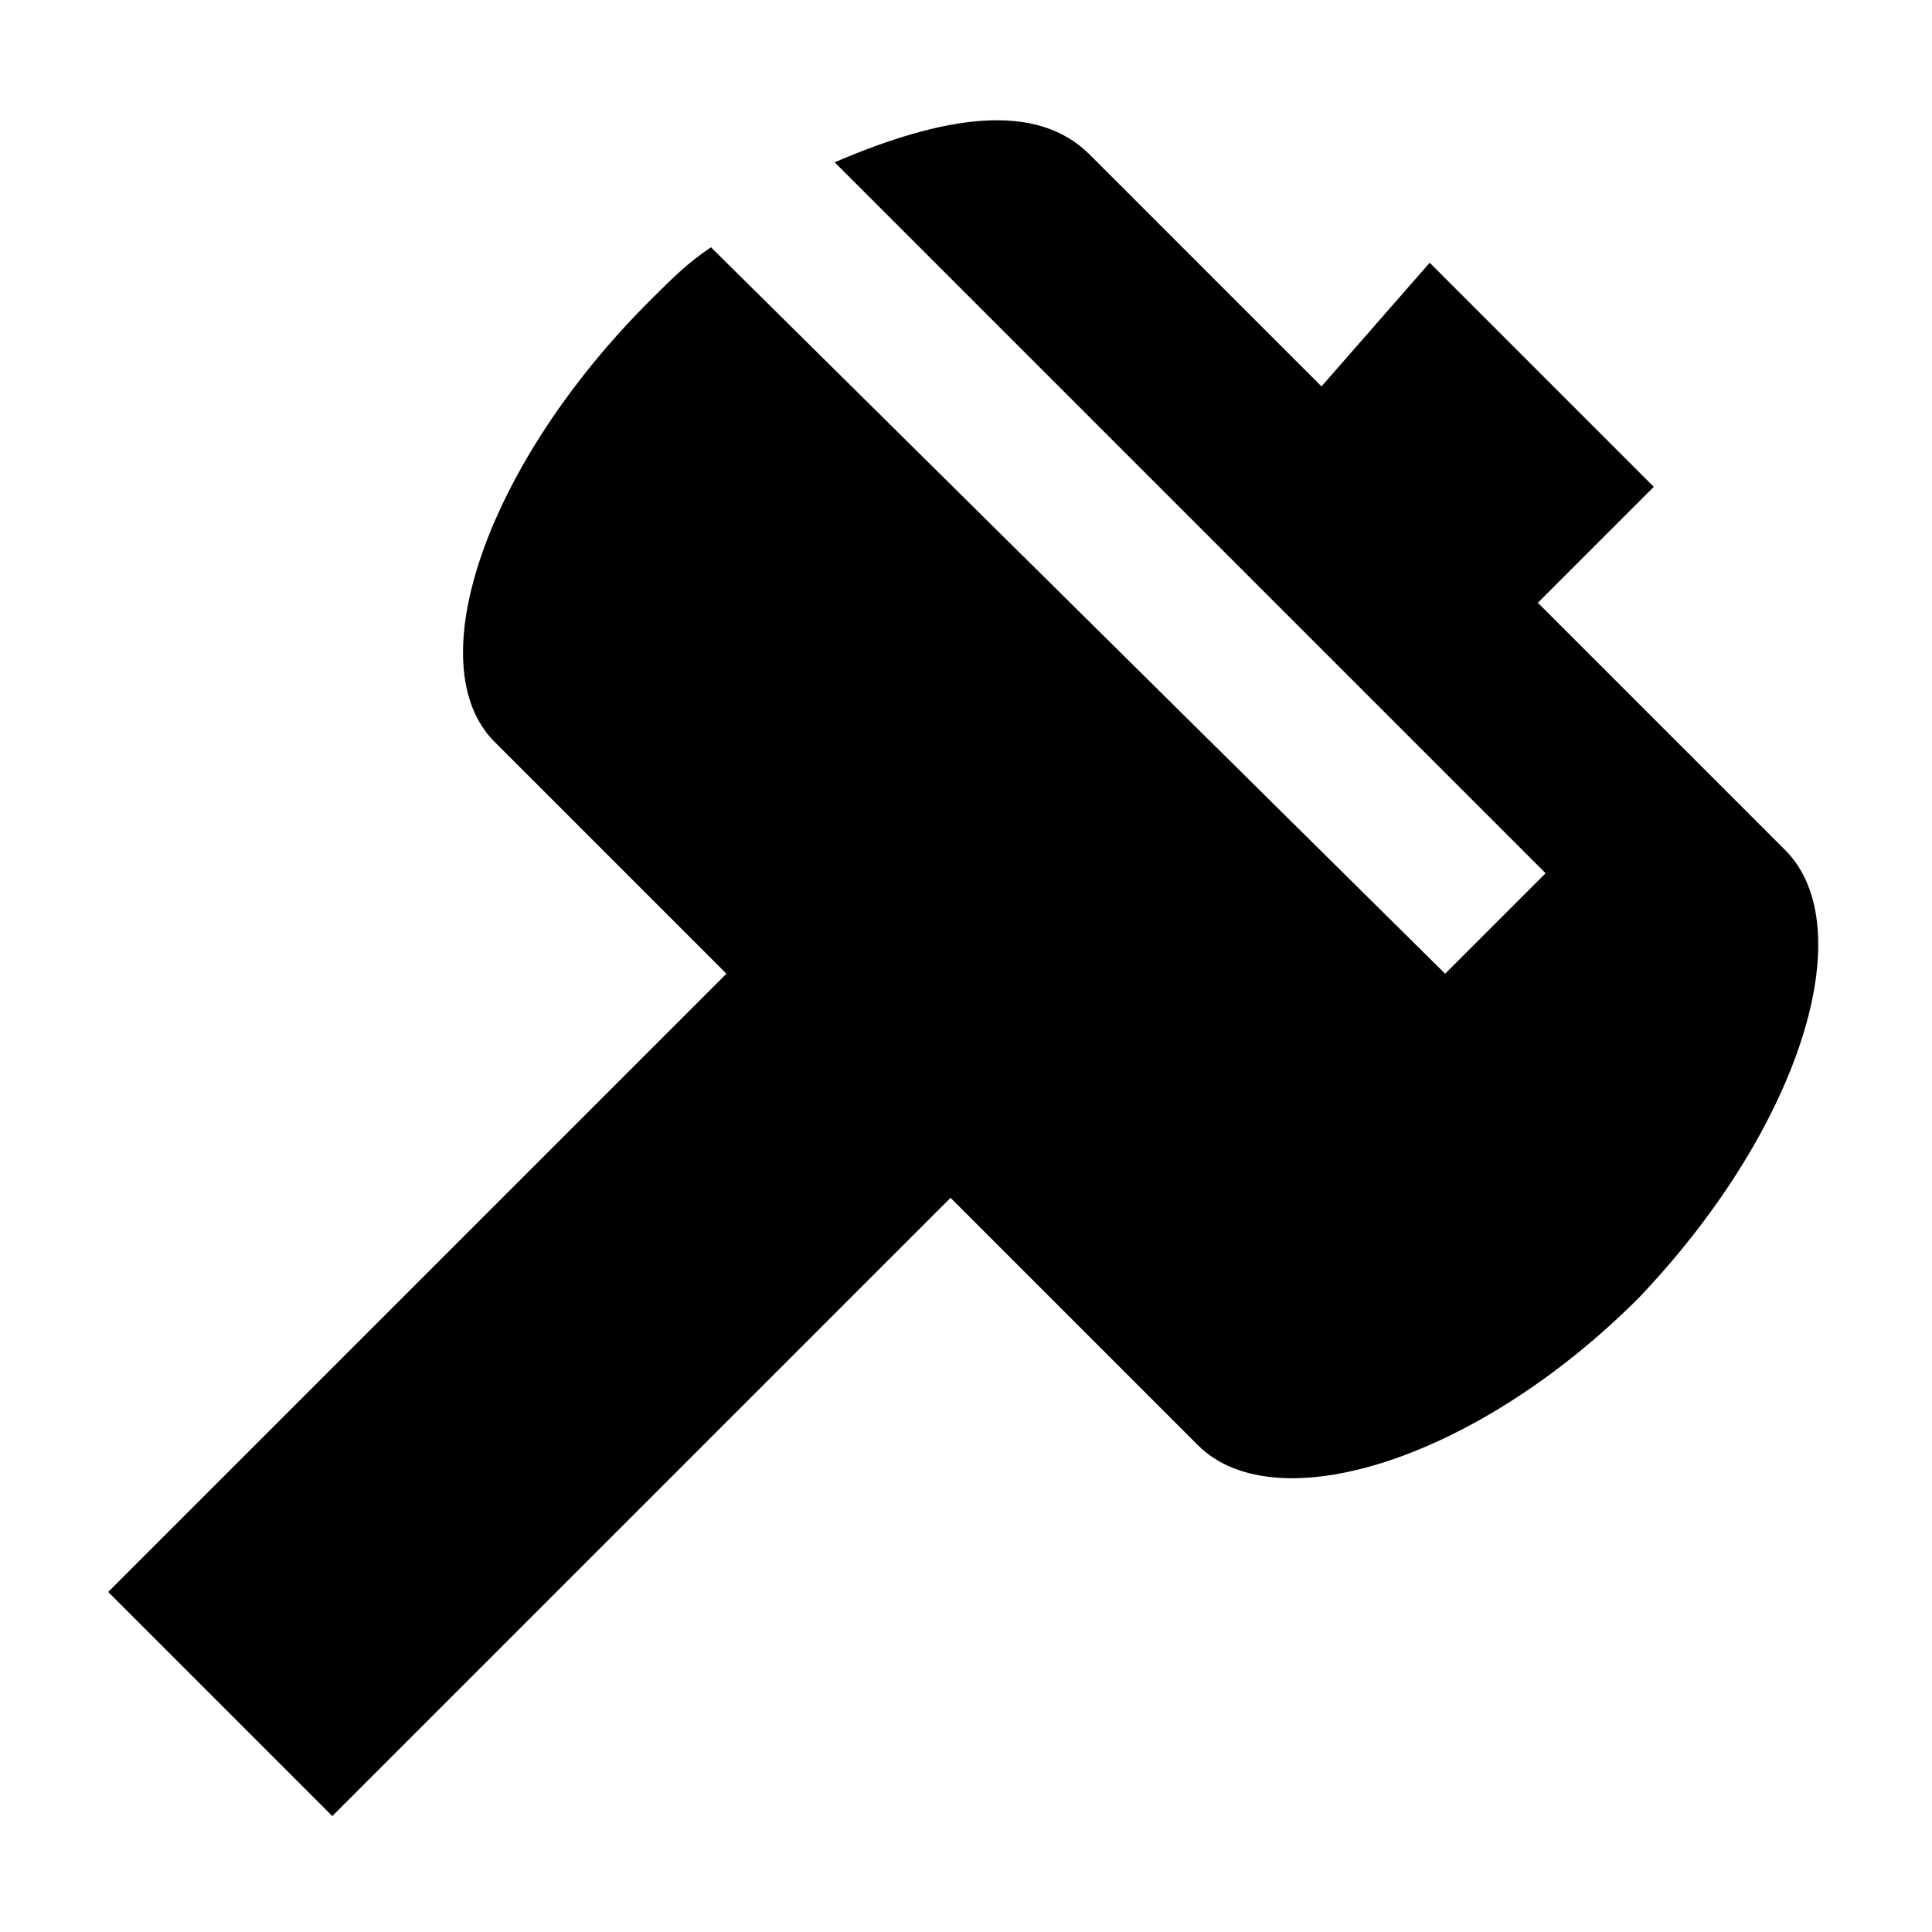
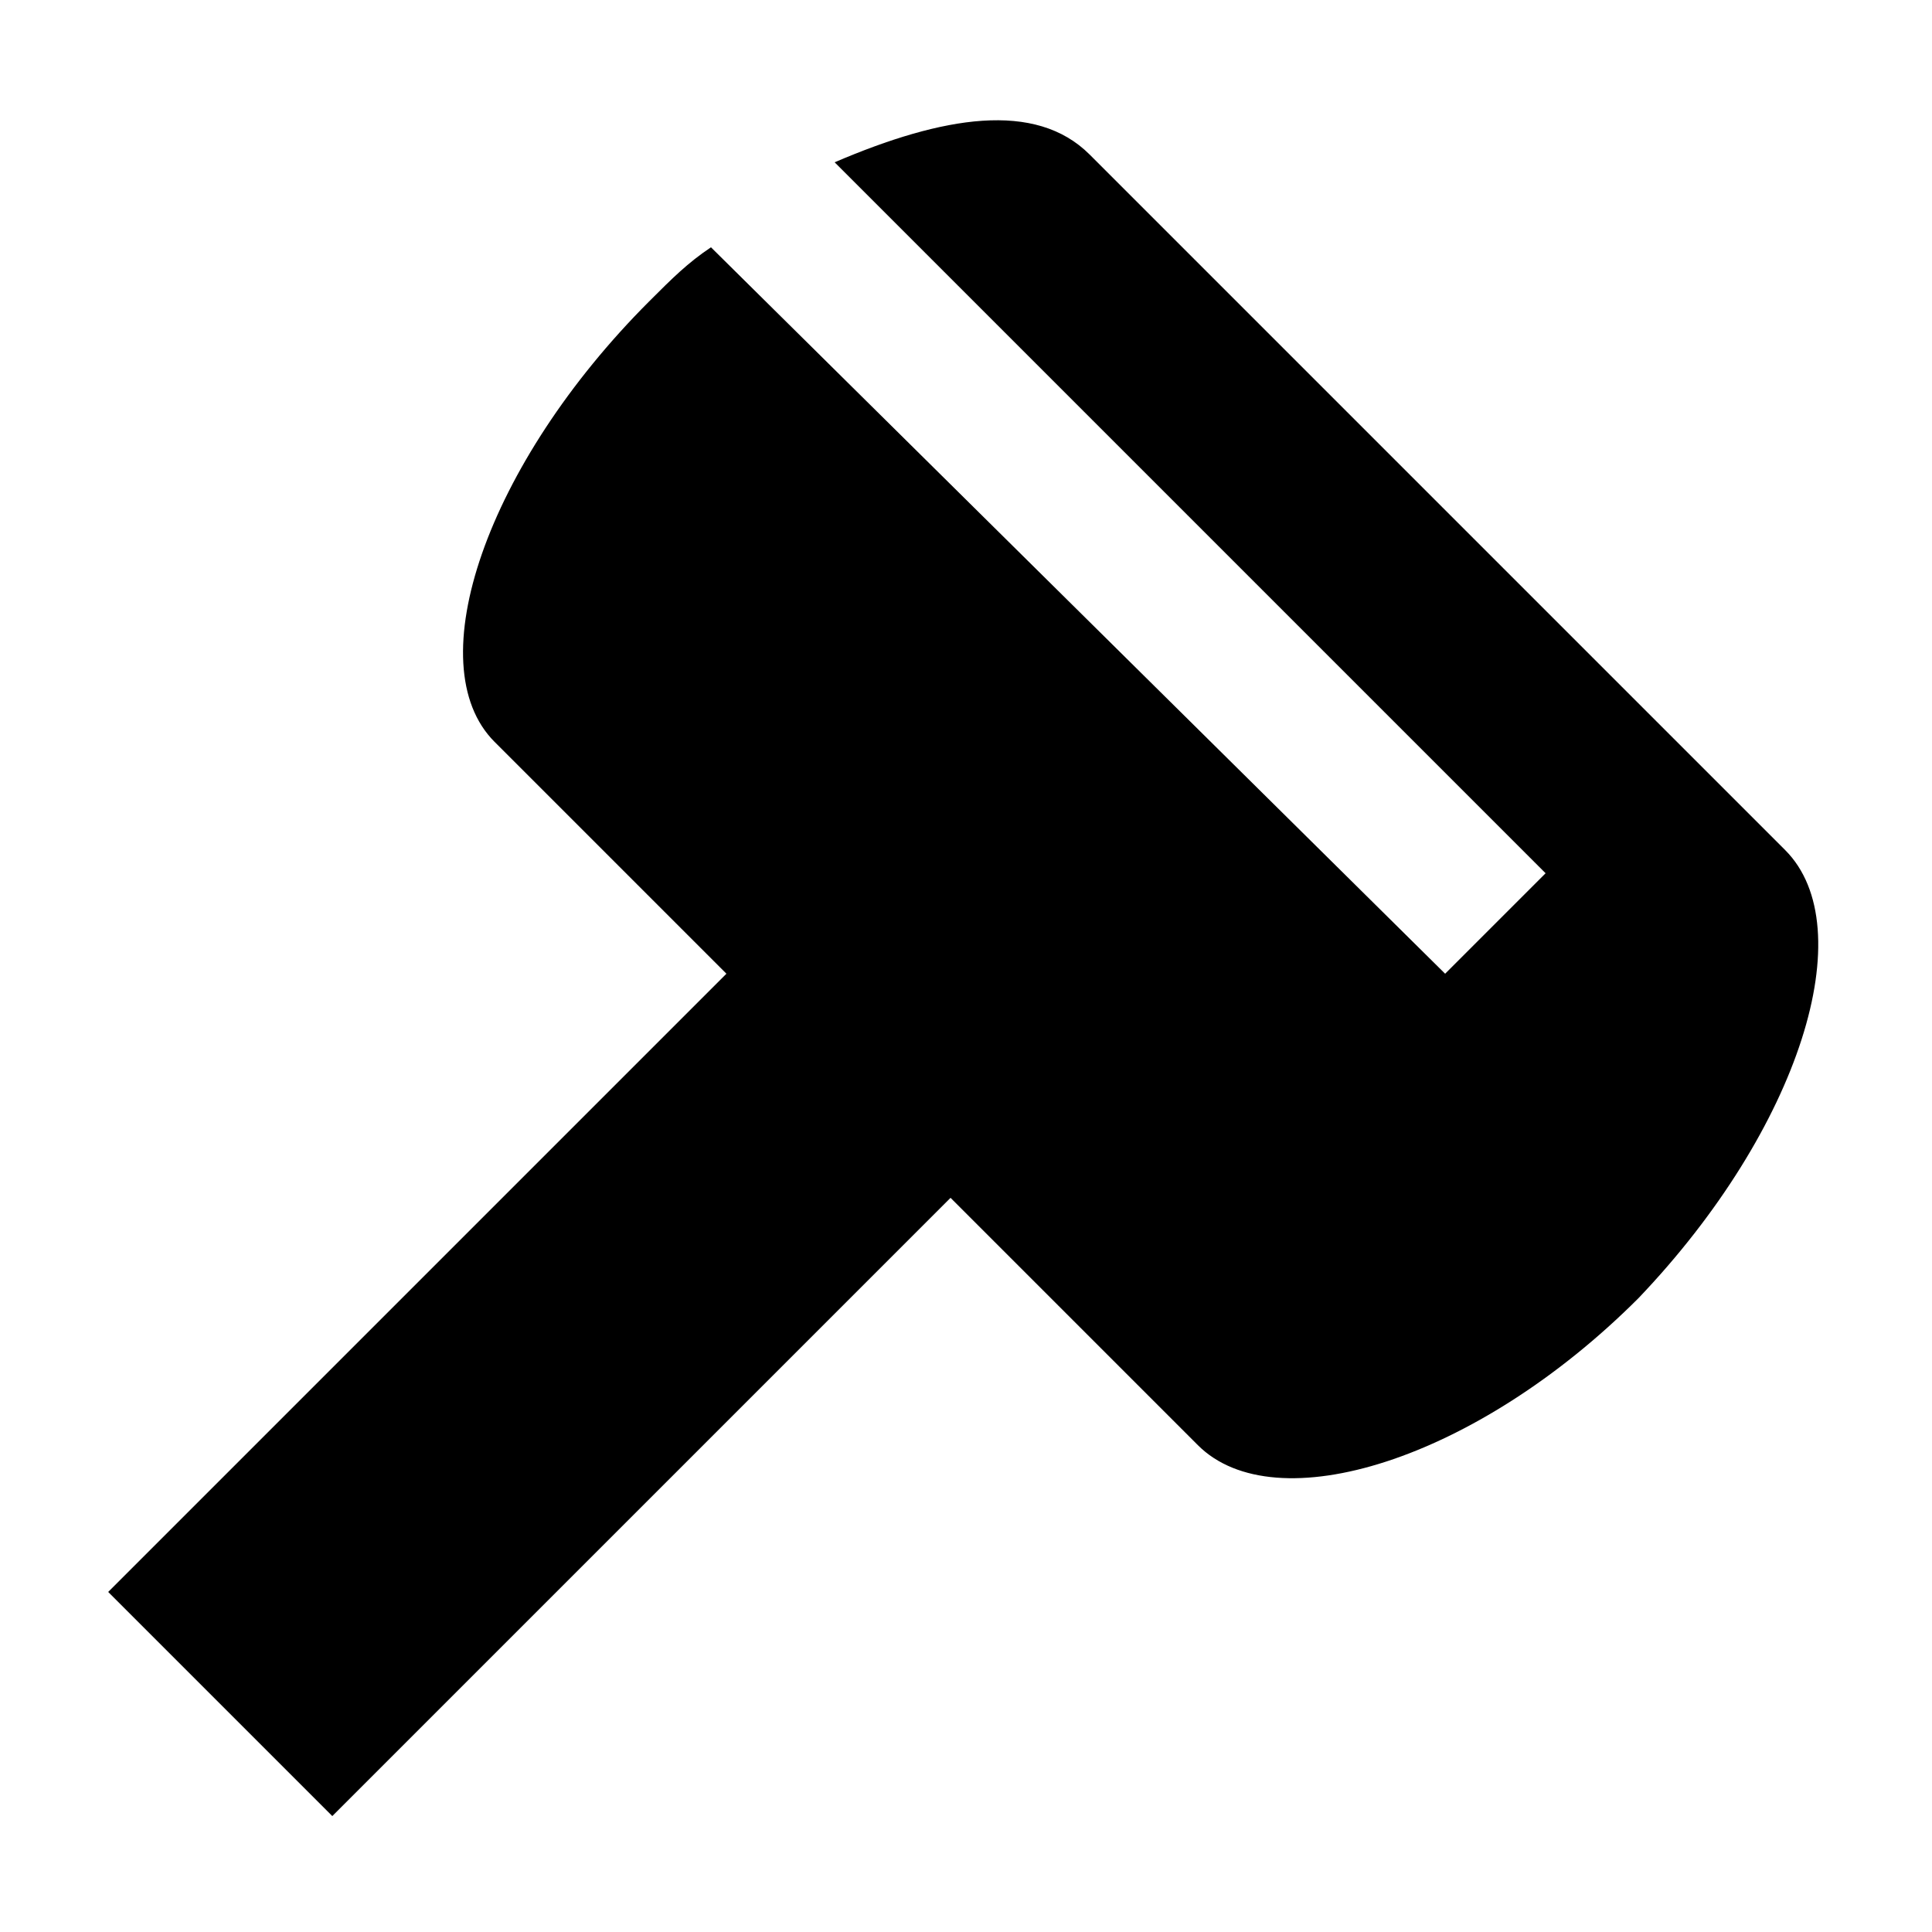
<svg xmlns="http://www.w3.org/2000/svg" version="1.1" id="Layer_1" x="0px" y="0px" viewBox="0 0 25 25" style="enable-background:new 0 0 25 25;" xml:space="preserve">
-   <path d="M23.1,11l-3.2-3.2l1.5-1.5l-2.9-2.9L17.1,5l-3-3c-0.7-0.7-1.9-0.5-3.3,0.1l9.2,9.2l-1.3,1.3L9.2,3.2  C8.9,3.4,8.7,3.6,8.4,3.9c-2.1,2.1-3,4.7-2,5.7l3,3l-8,8l2.9,2.9l8-8l3.2,3.2c1,1,3.6,0.2,5.7-1.9C23.3,14.6,24.1,12,23.1,11z" />
+   <path d="M23.1,11l-3.2-3.2l-2.9-2.9L17.1,5l-3-3c-0.7-0.7-1.9-0.5-3.3,0.1l9.2,9.2l-1.3,1.3L9.2,3.2  C8.9,3.4,8.7,3.6,8.4,3.9c-2.1,2.1-3,4.7-2,5.7l3,3l-8,8l2.9,2.9l8-8l3.2,3.2c1,1,3.6,0.2,5.7-1.9C23.3,14.6,24.1,12,23.1,11z" />
</svg>